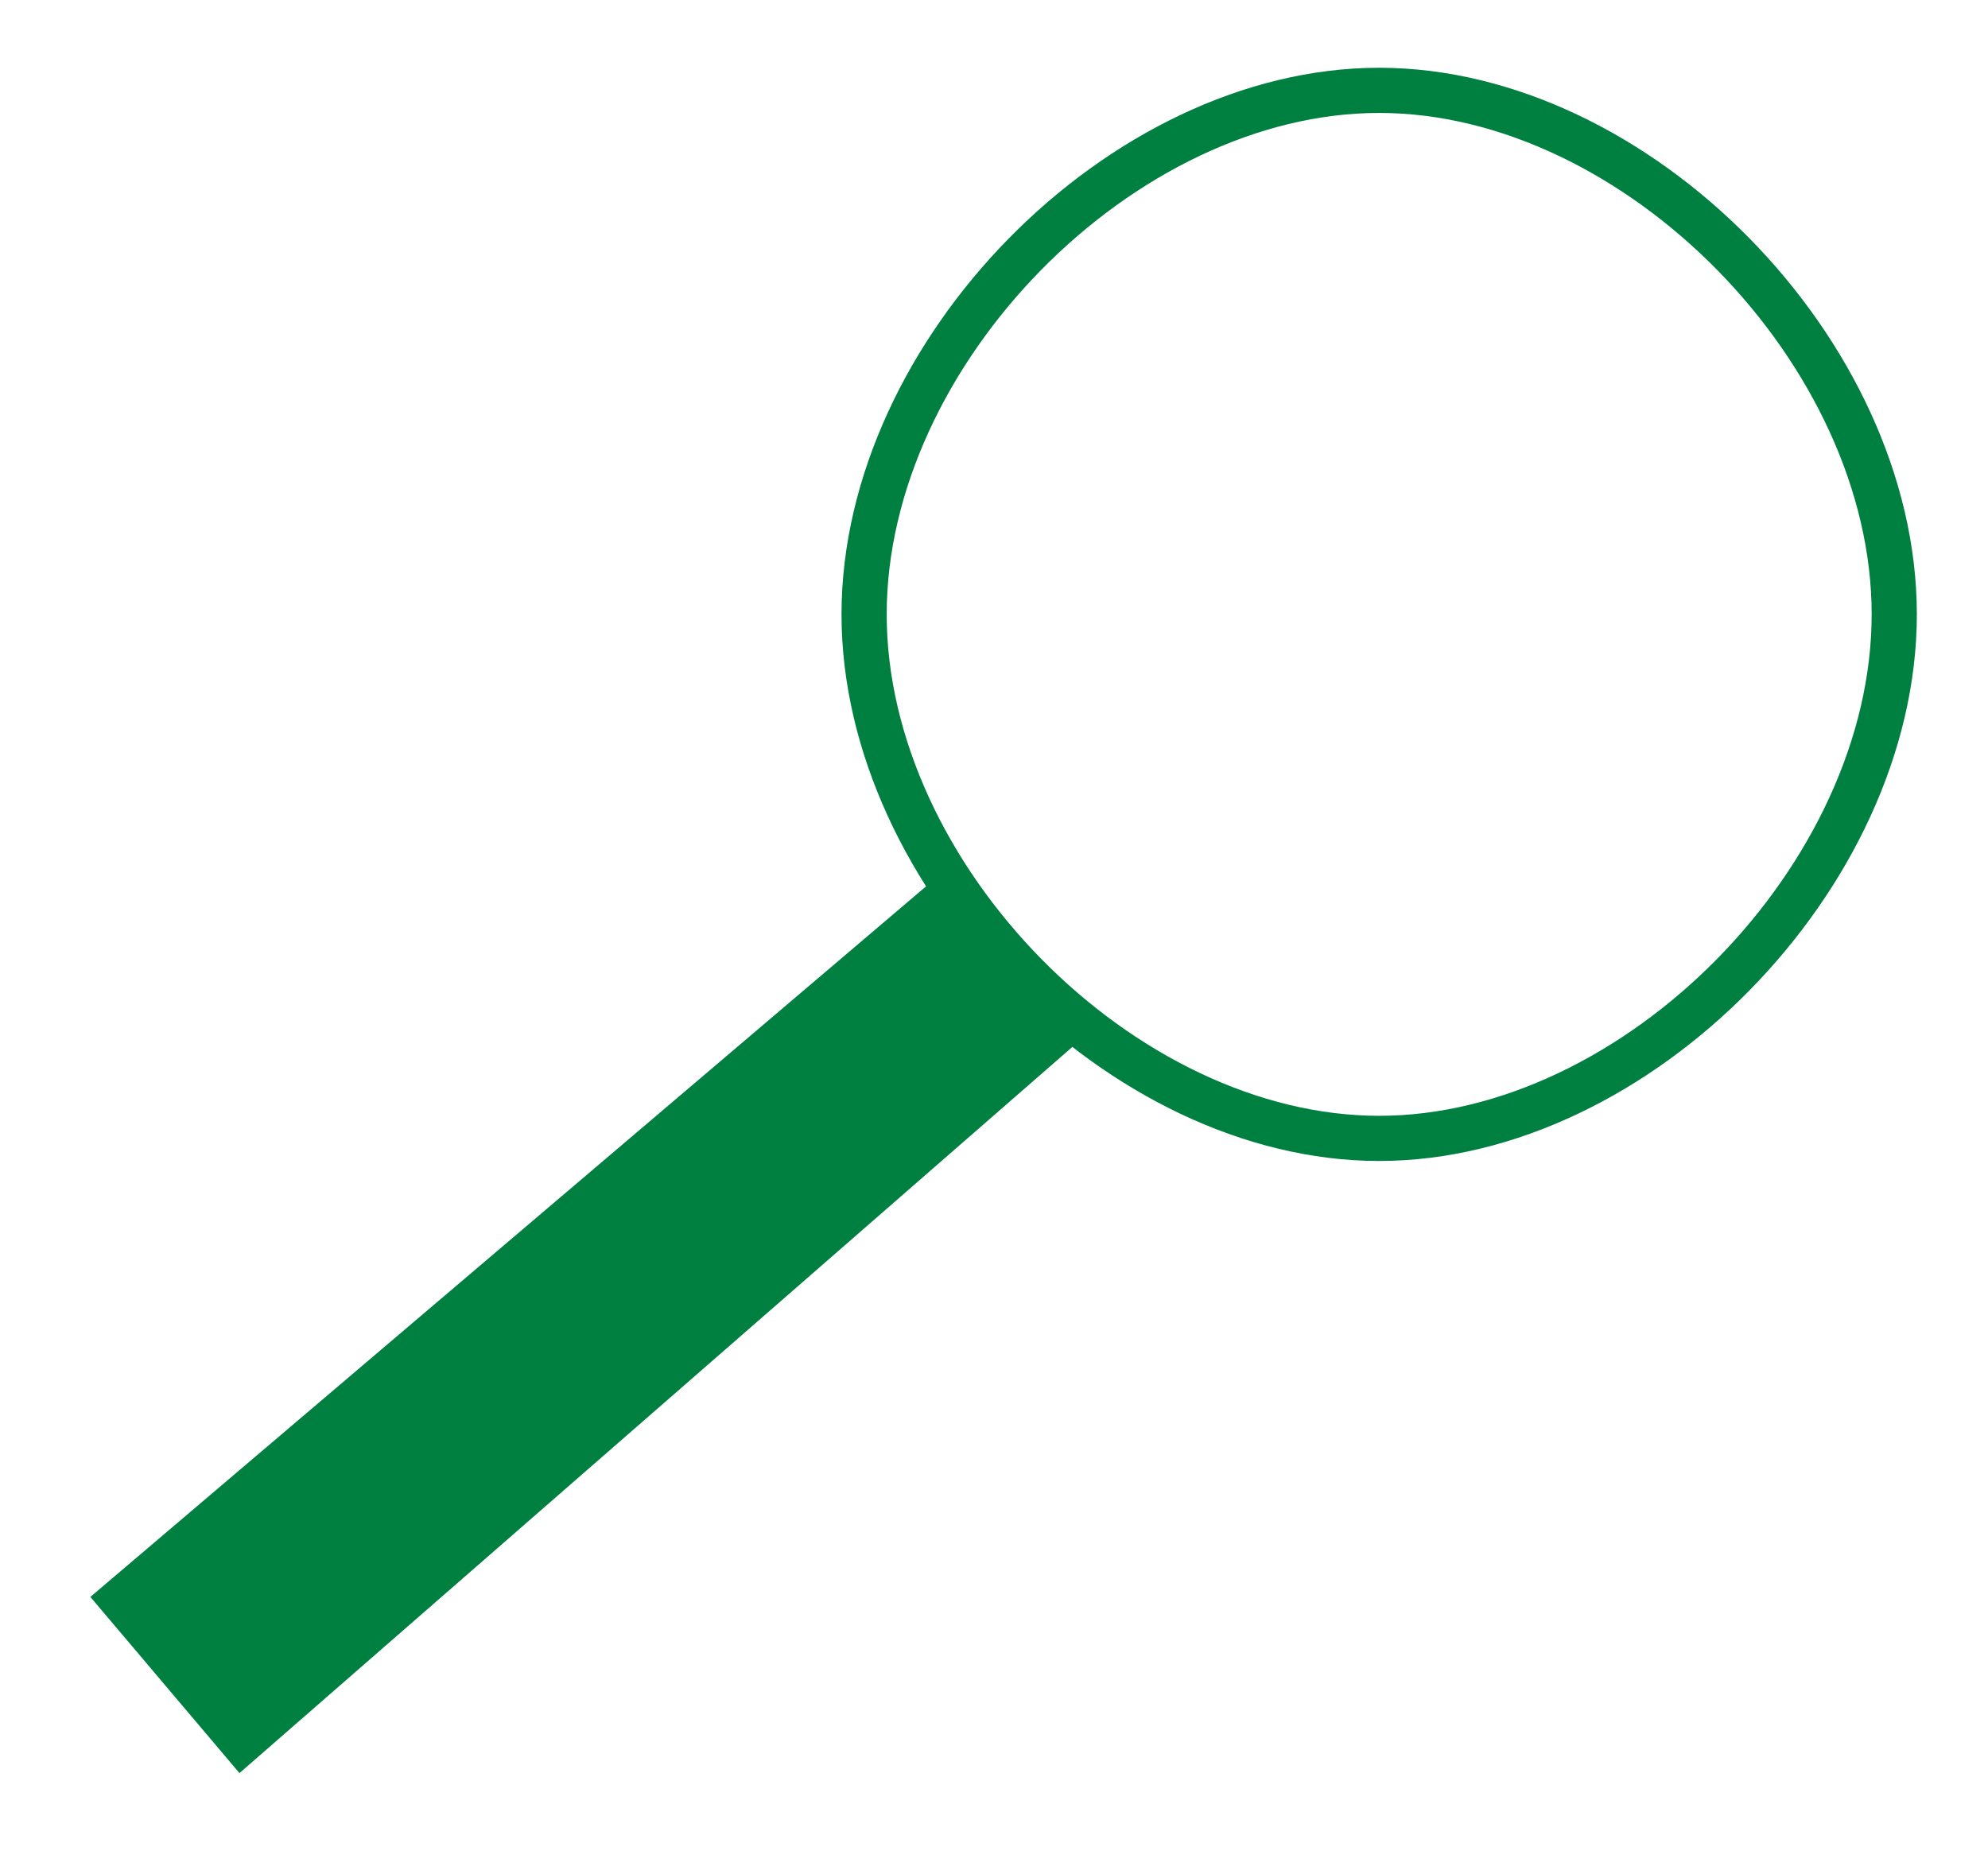
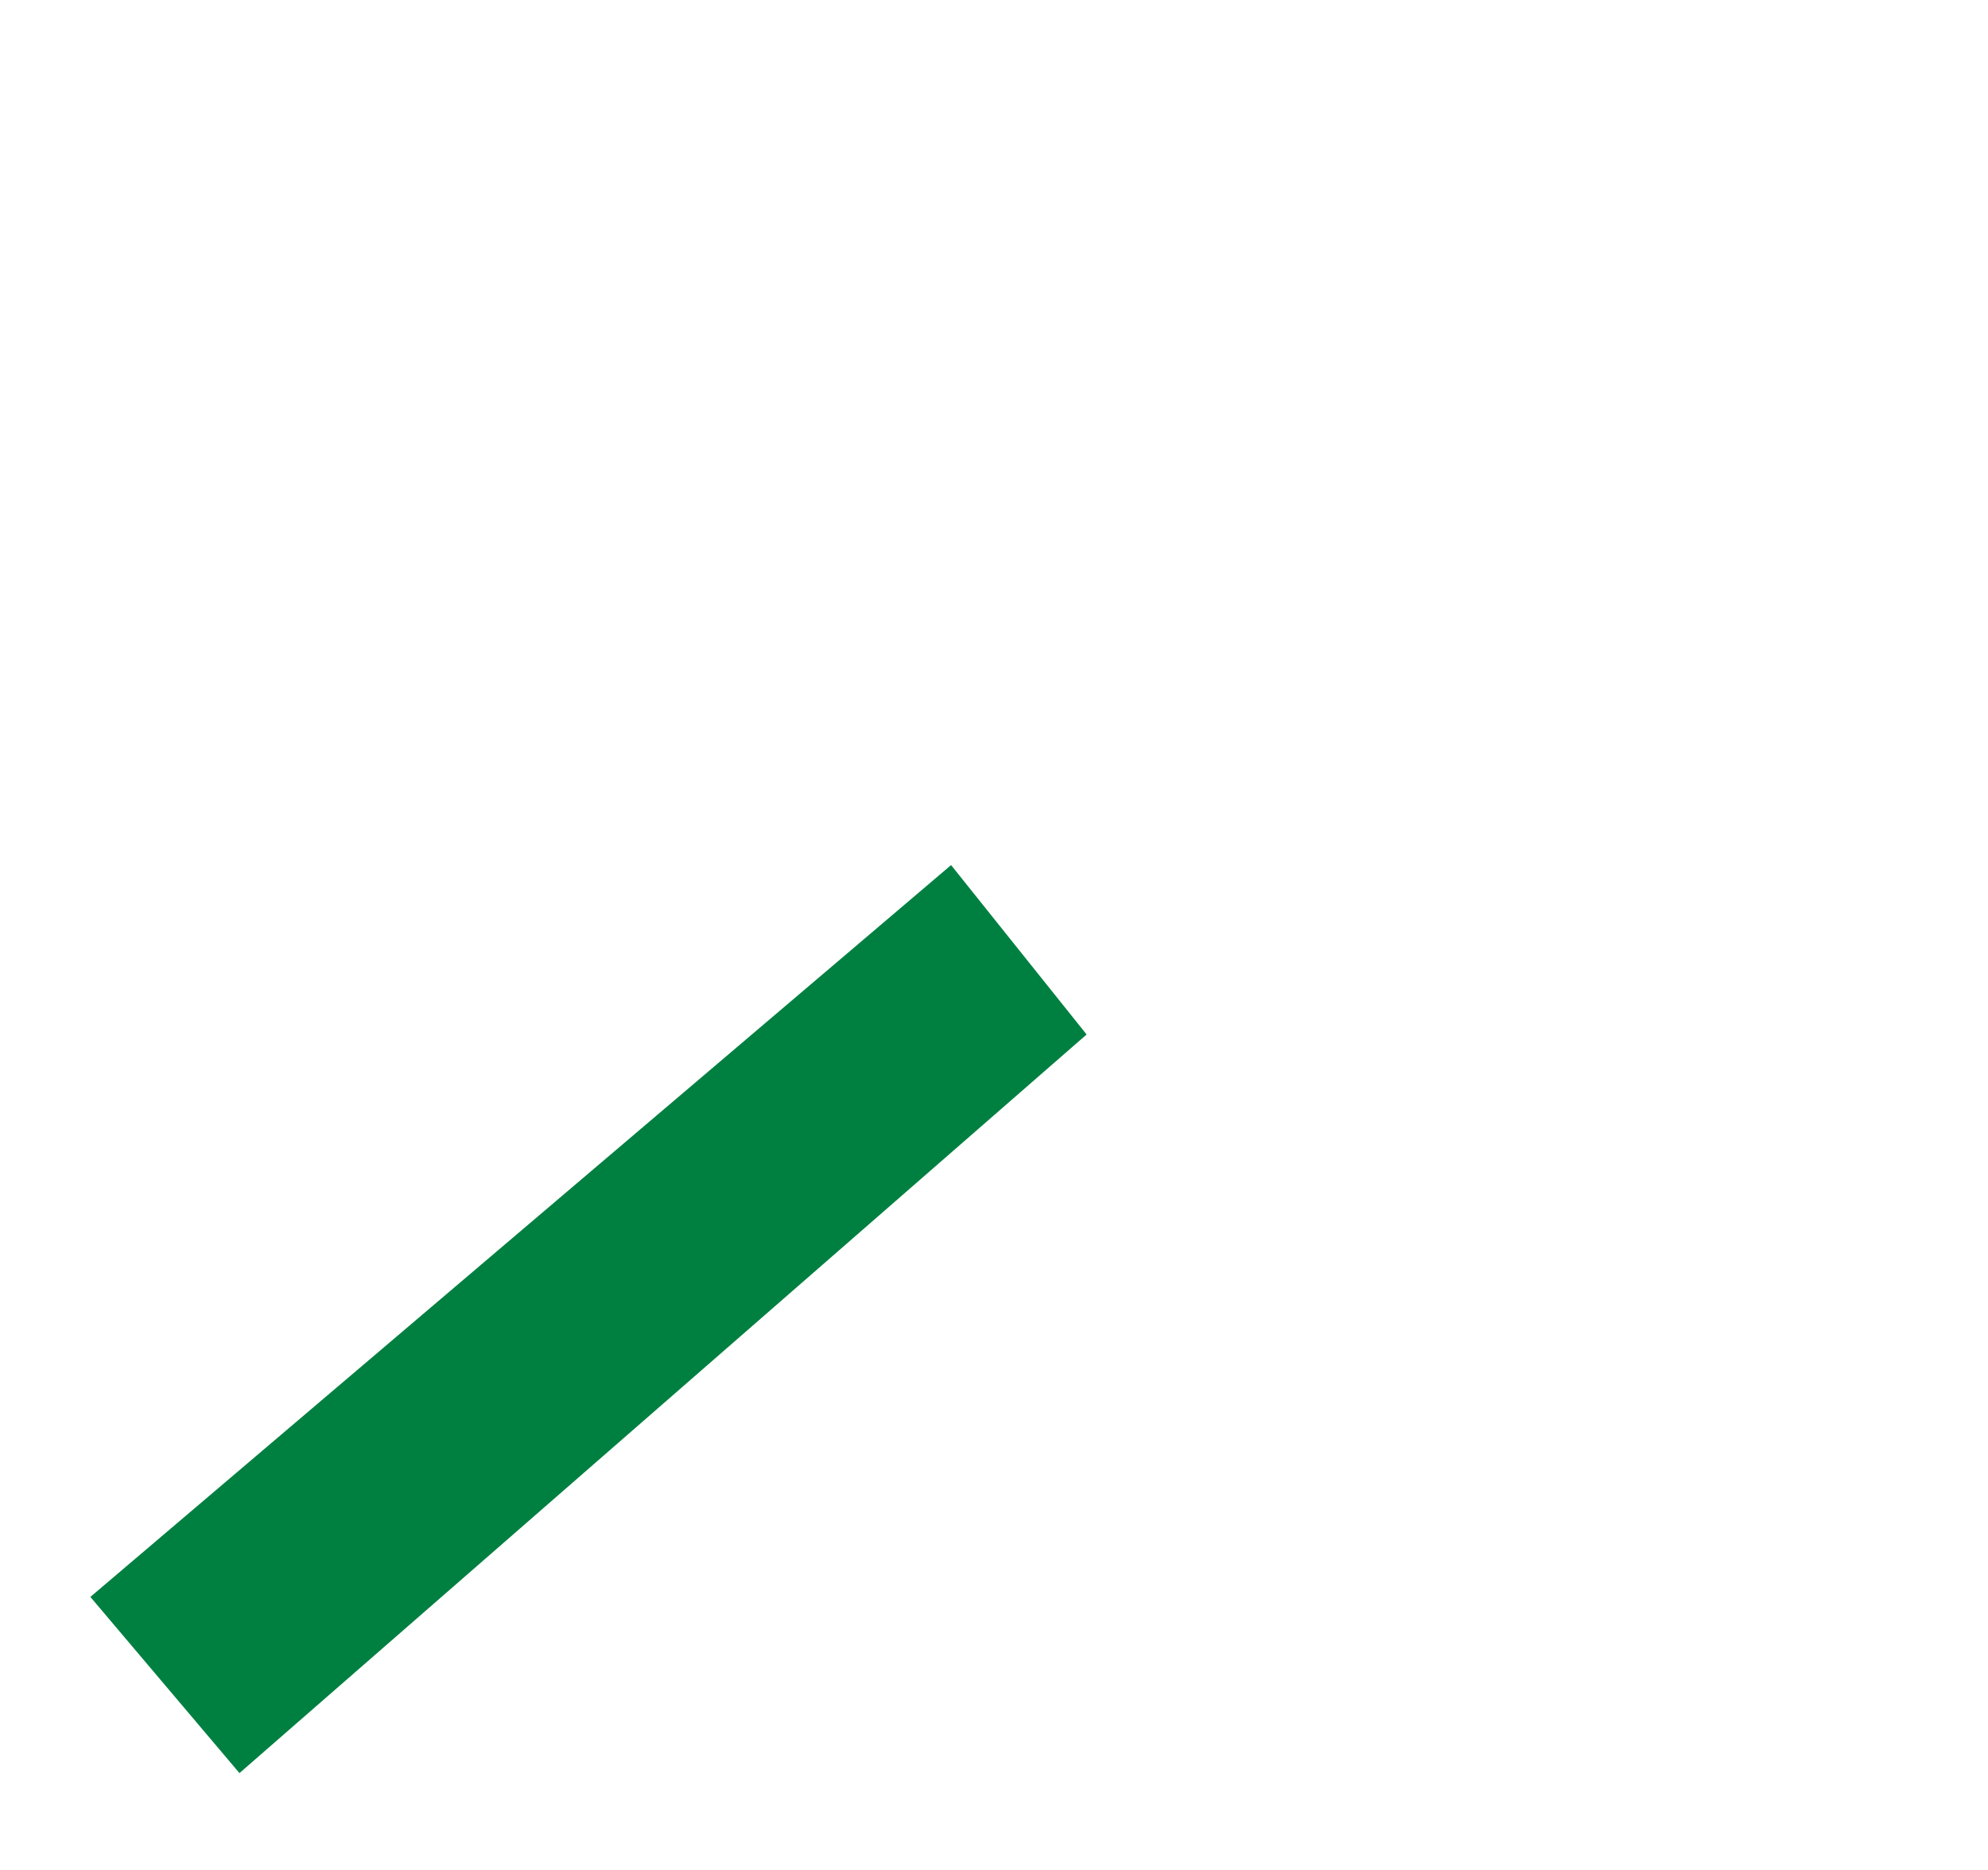
<svg width="220px" height="207px">
-   <path d="M152.625 10 C181.125,10 209.625,39 209.625,68 C209.625,97 181.125,126 152.625,126 C124.125,126 95.625,97 95.625,68 C95.625,39 124.125,10 152.625,10 Z" style="stroke-width:5;stroke:rgb(0,128,64);fill:none;" />
  <polygon points="105.25 95.75, 10 176.75, 26.5 196.25, 120.25 114.5" style="stroke-width:5;stroke:rgb(0,128,64);stroke-opacity:0;fill:rgb(0,128,64);" />
  <g id="appdata_0_0_0_0_0" />
</svg>